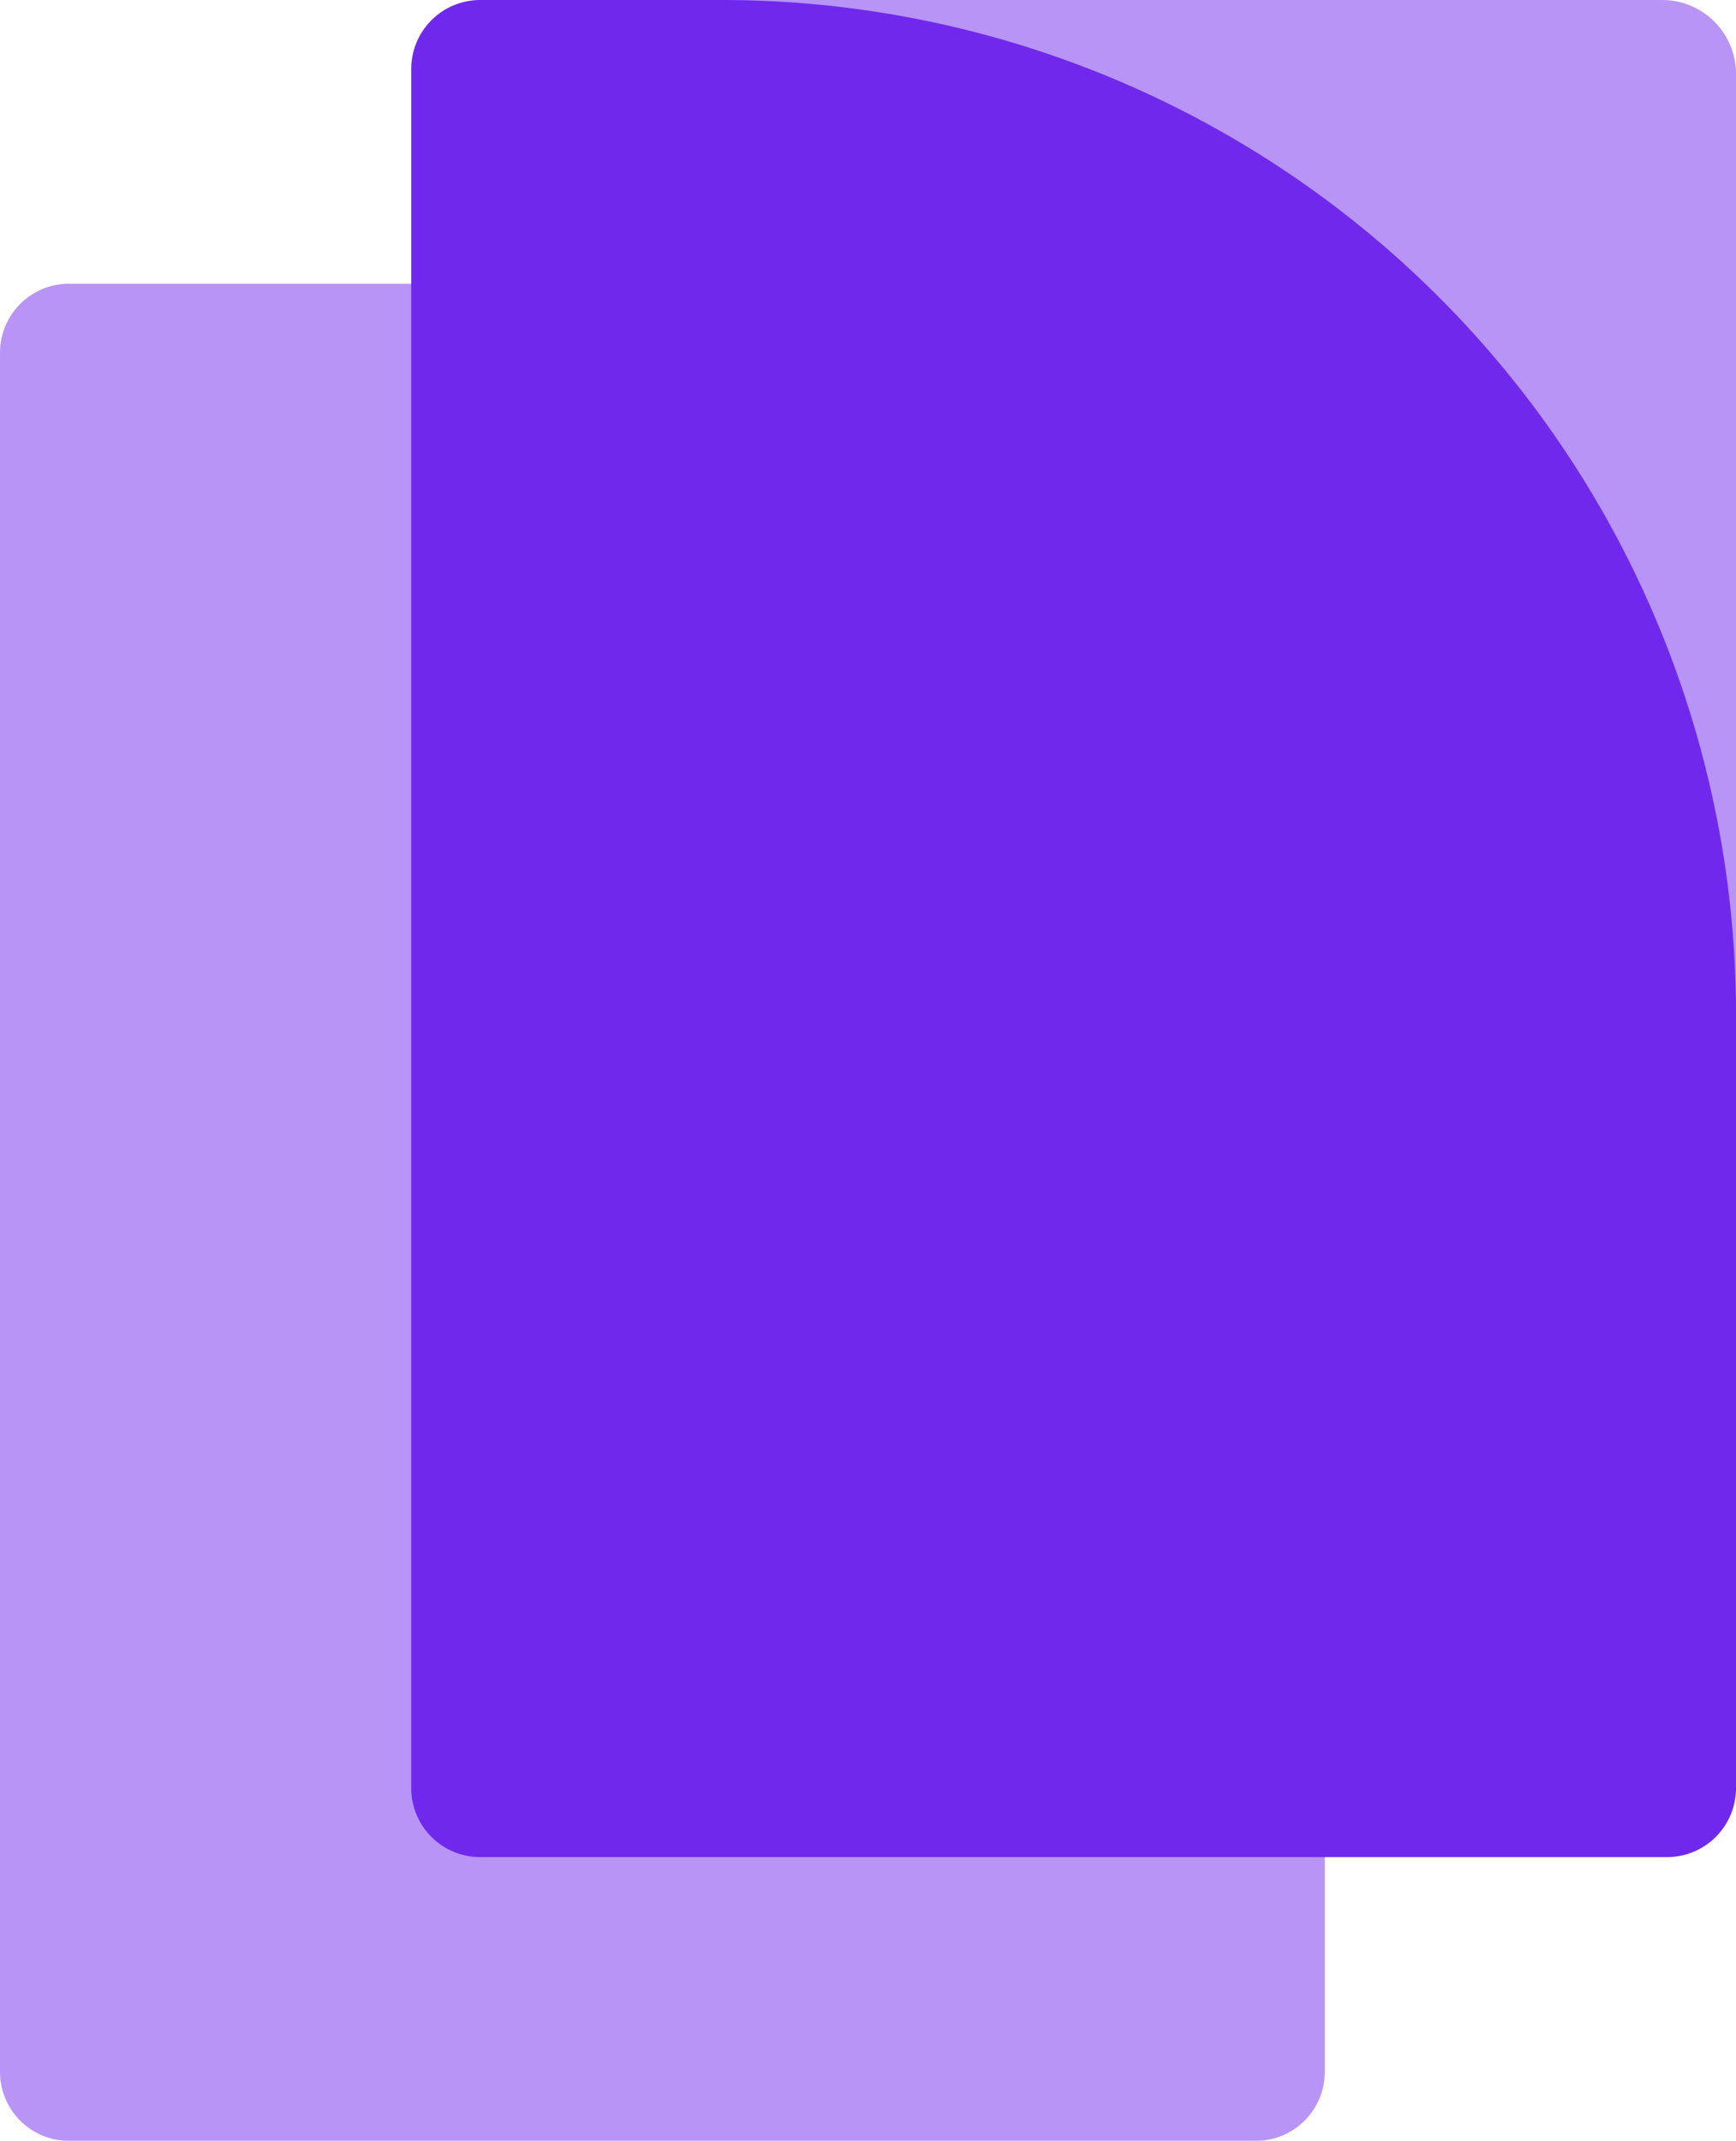
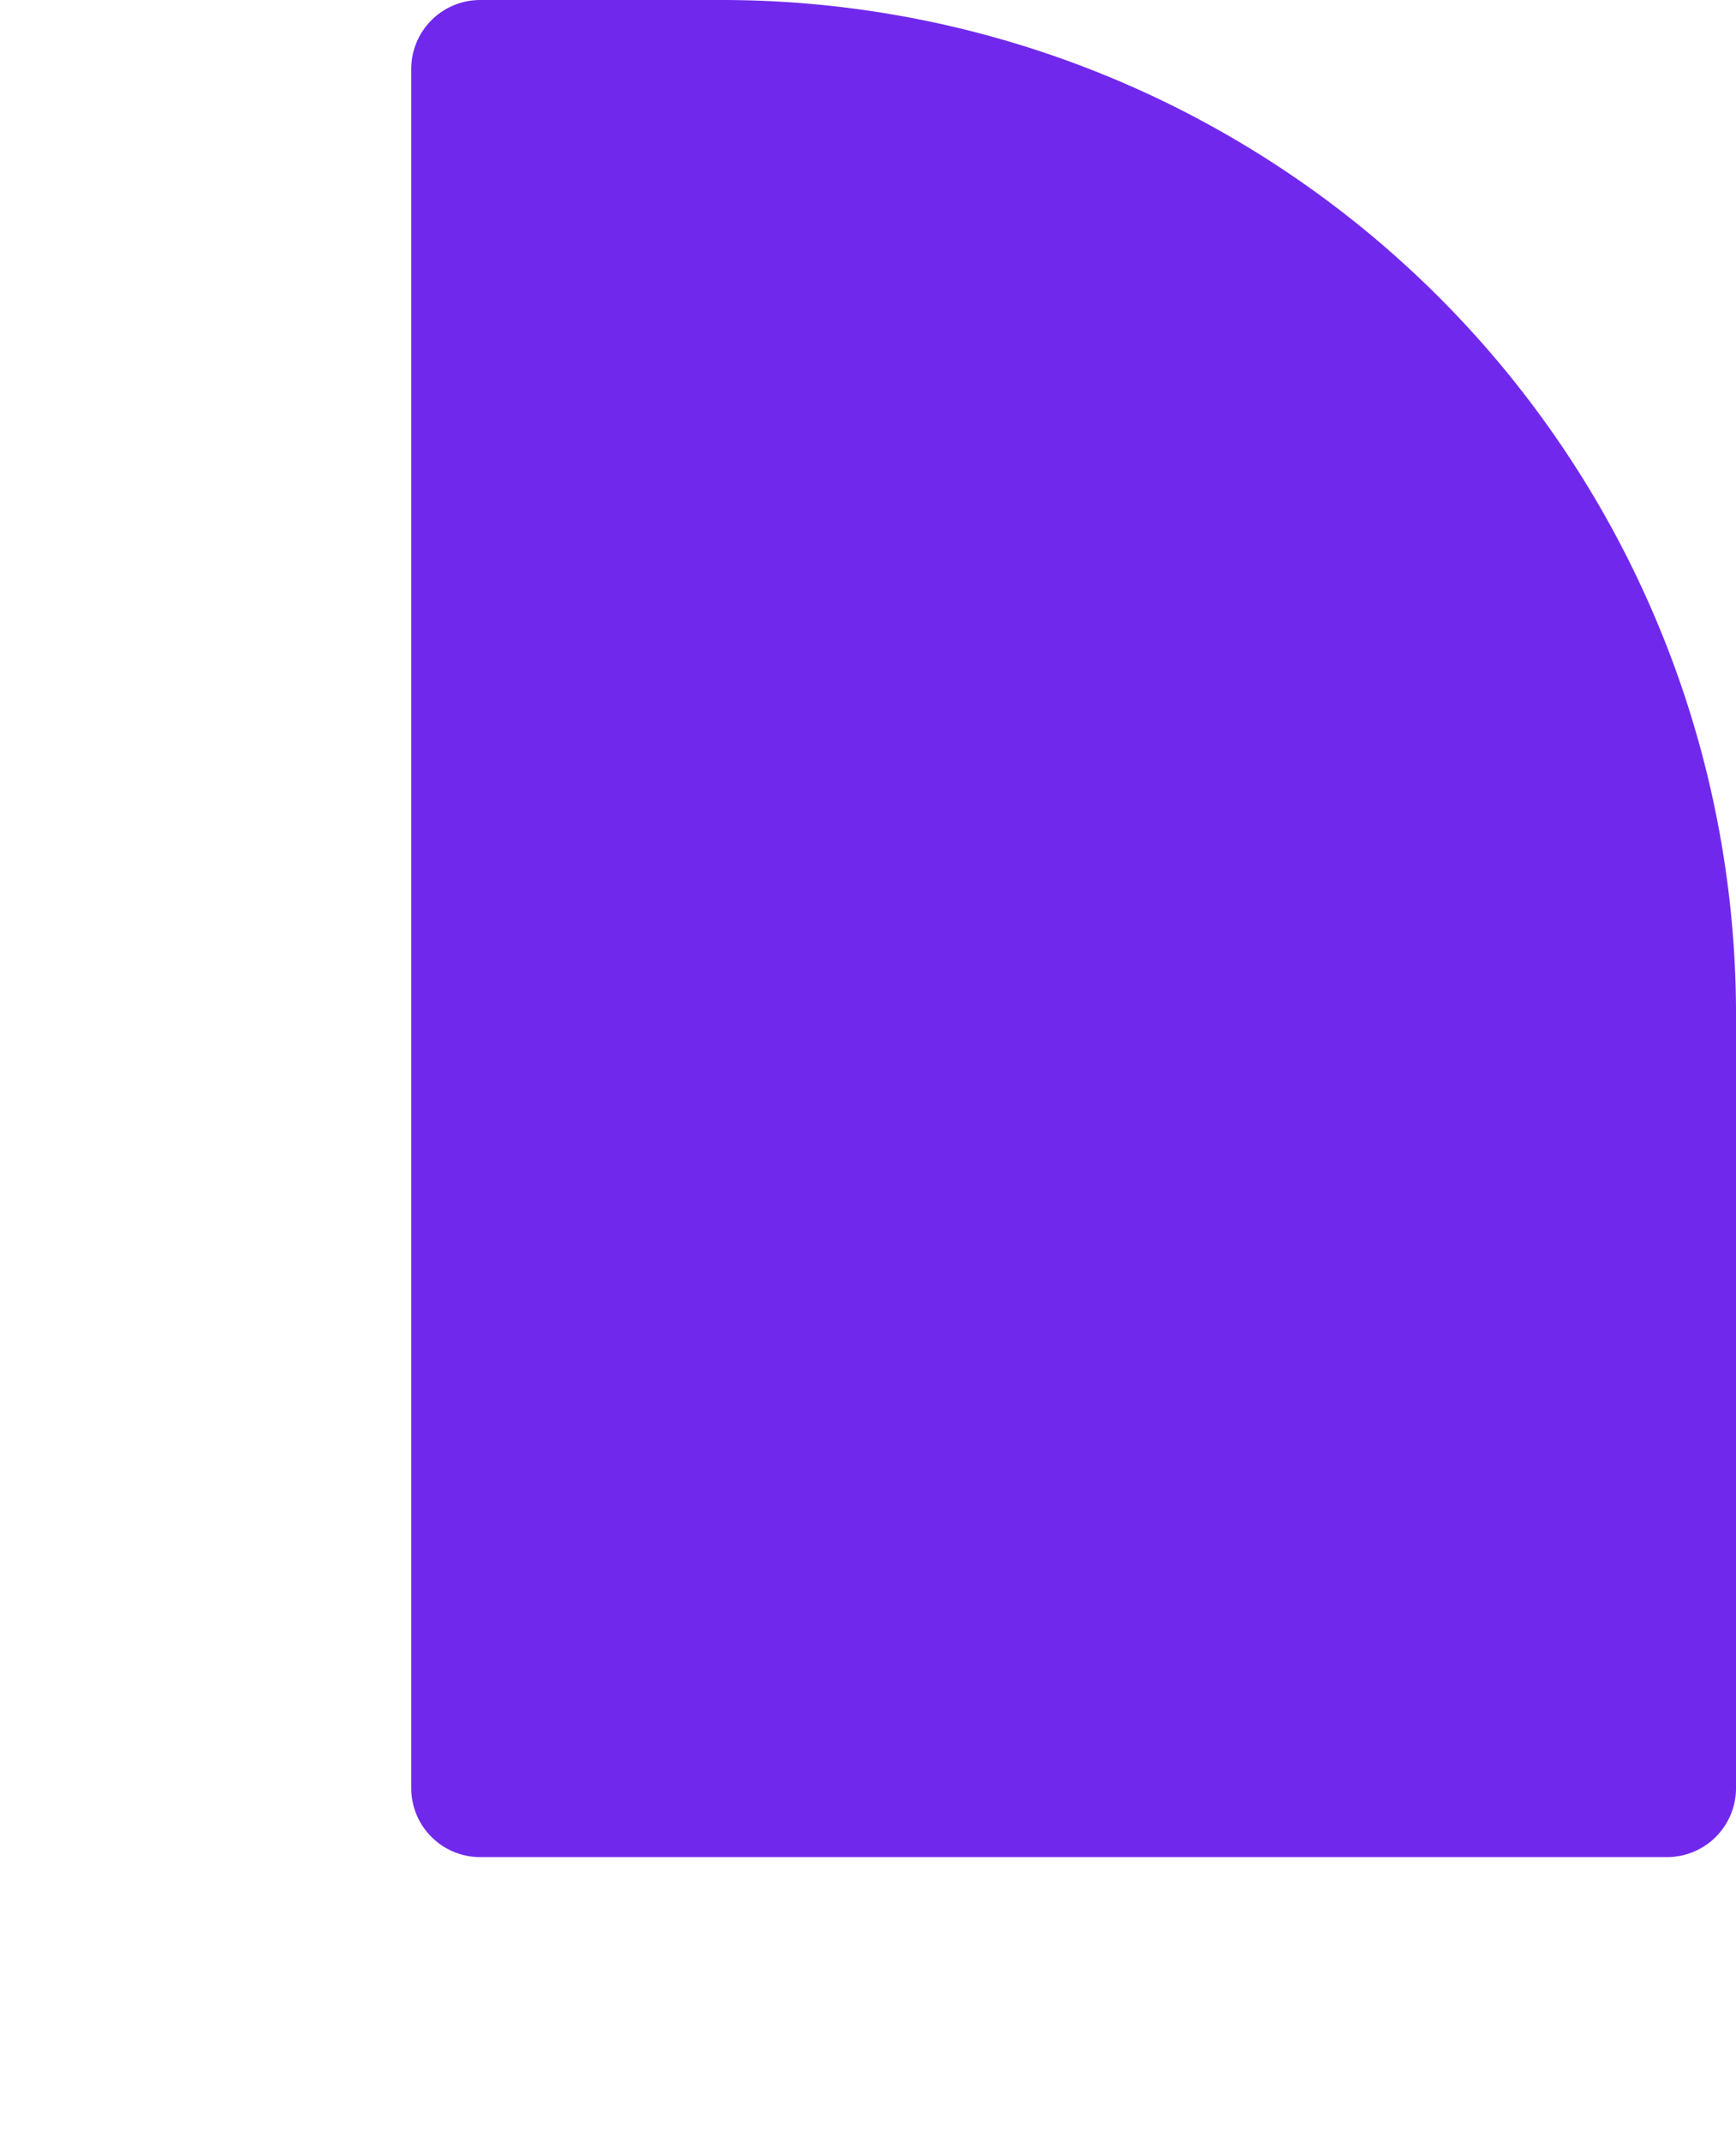
<svg xmlns="http://www.w3.org/2000/svg" id="Group_375" data-name="Group 375" width="107.124" height="132.054" viewBox="0 0 107.124 132.054">
  <defs>
    <clipPath id="clip-path">
      <rect id="Rectangle_267" data-name="Rectangle 267" width="107.124" height="132.054" fill="none" />
    </clipPath>
    <clipPath id="clip-path-2">
      <rect id="Rectangle_266" data-name="Rectangle 266" width="107.125" height="132.053" fill="none" />
    </clipPath>
    <clipPath id="clip-path-3">
-       <rect id="Rectangle_264" data-name="Rectangle 264" width="67.032" height="67.032" fill="none" />
-     </clipPath>
+       </clipPath>
    <clipPath id="clip-path-4">
-       <rect id="Rectangle_265" data-name="Rectangle 265" width="81.75" height="114.551" fill="none" />
-     </clipPath>
+       </clipPath>
  </defs>
  <g id="Group_370" data-name="Group 370" clip-path="url(#clip-path)">
    <g id="Group_369" data-name="Group 369" transform="translate(0 0.001)">
      <g id="Group_368" data-name="Group 368" clip-path="url(#clip-path-2)">
        <g id="Group_364" data-name="Group 364" transform="translate(40.092 -0.001)" opacity="0.5">
          <g id="Group_363" data-name="Group 363">
            <g id="Group_362" data-name="Group 362" clip-path="url(#clip-path-3)">
-               <path id="Path_518" data-name="Path 518" d="M77.431,0H14.961A67.033,67.033,0,0,1,81.993,67.032V4.561A4.561,4.561,0,0,0,77.431,0" transform="translate(-14.959)" fill="#7029ec" />
-             </g>
+               </g>
          </g>
        </g>
        <g id="Group_367" data-name="Group 367" transform="translate(0 17.502)" opacity="0.5">
          <g id="Group_366" data-name="Group 366">
            <g id="Group_365" data-name="Group 365" clip-path="url(#clip-path-4)">
-               <path id="Path_519" data-name="Path 519" d="M77.491,6.531H4.258A4.257,4.257,0,0,0,0,10.789V116.824a4.257,4.257,0,0,0,4.258,4.258H77.491a4.257,4.257,0,0,0,4.258-4.258V10.789a4.257,4.257,0,0,0-4.258-4.258" transform="translate(0 -6.532)" fill="#7029ec" />
-             </g>
+               </g>
          </g>
        </g>
        <path id="Path_520" data-name="Path 520" d="M28.633,0H13.727A4.257,4.257,0,0,0,9.469,4.258V110.293a4.257,4.257,0,0,0,4.258,4.258H86.96a4.257,4.257,0,0,0,4.258-4.258V62.586A62.586,62.586,0,0,0,28.633,0" transform="translate(15.907 -0.001)" fill="#7029ec" />
      </g>
    </g>
  </g>
</svg>